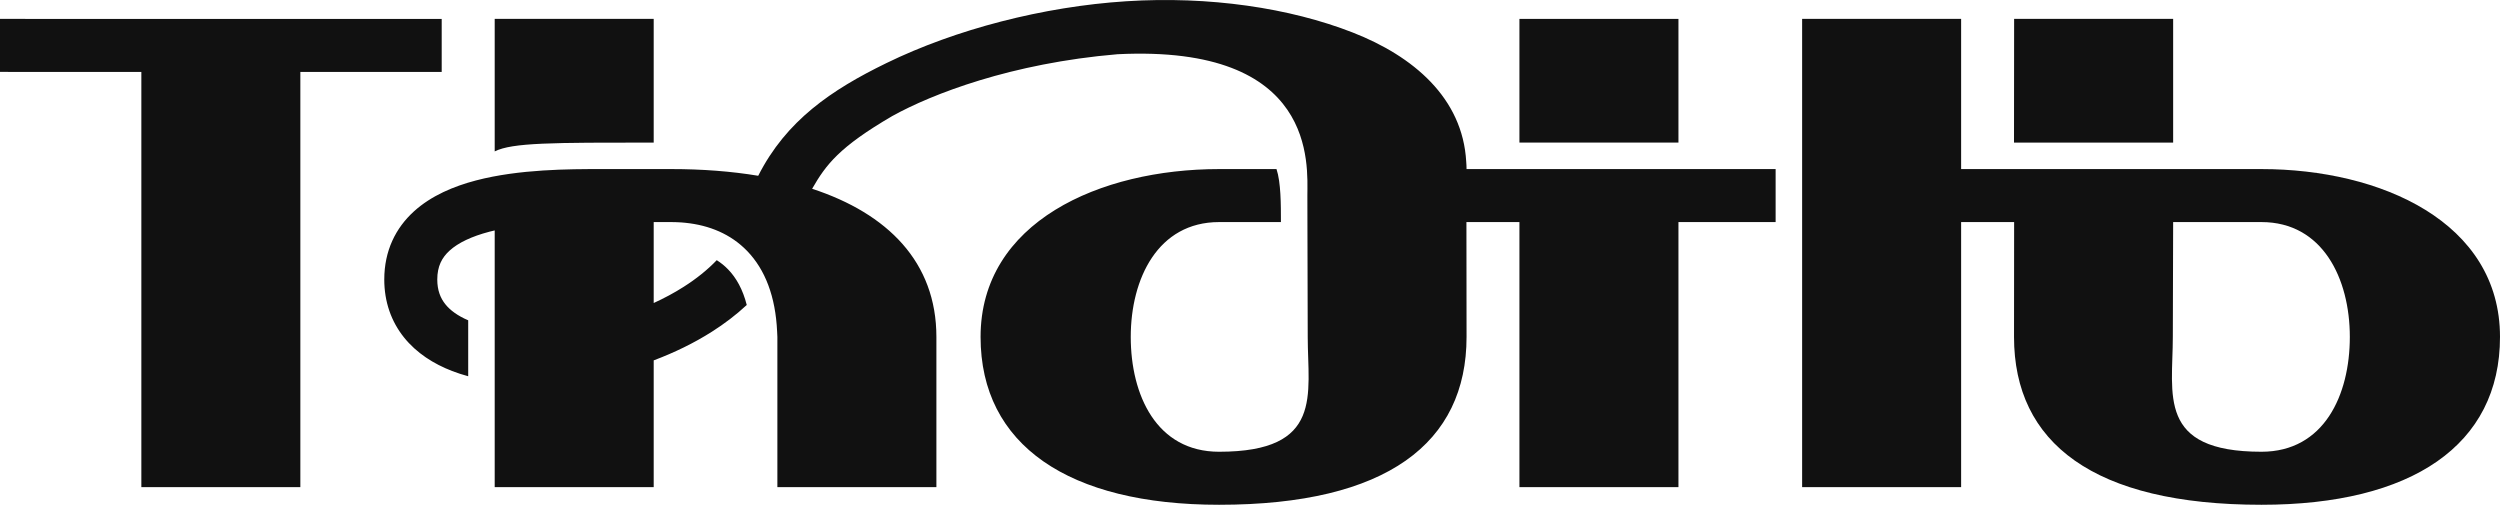
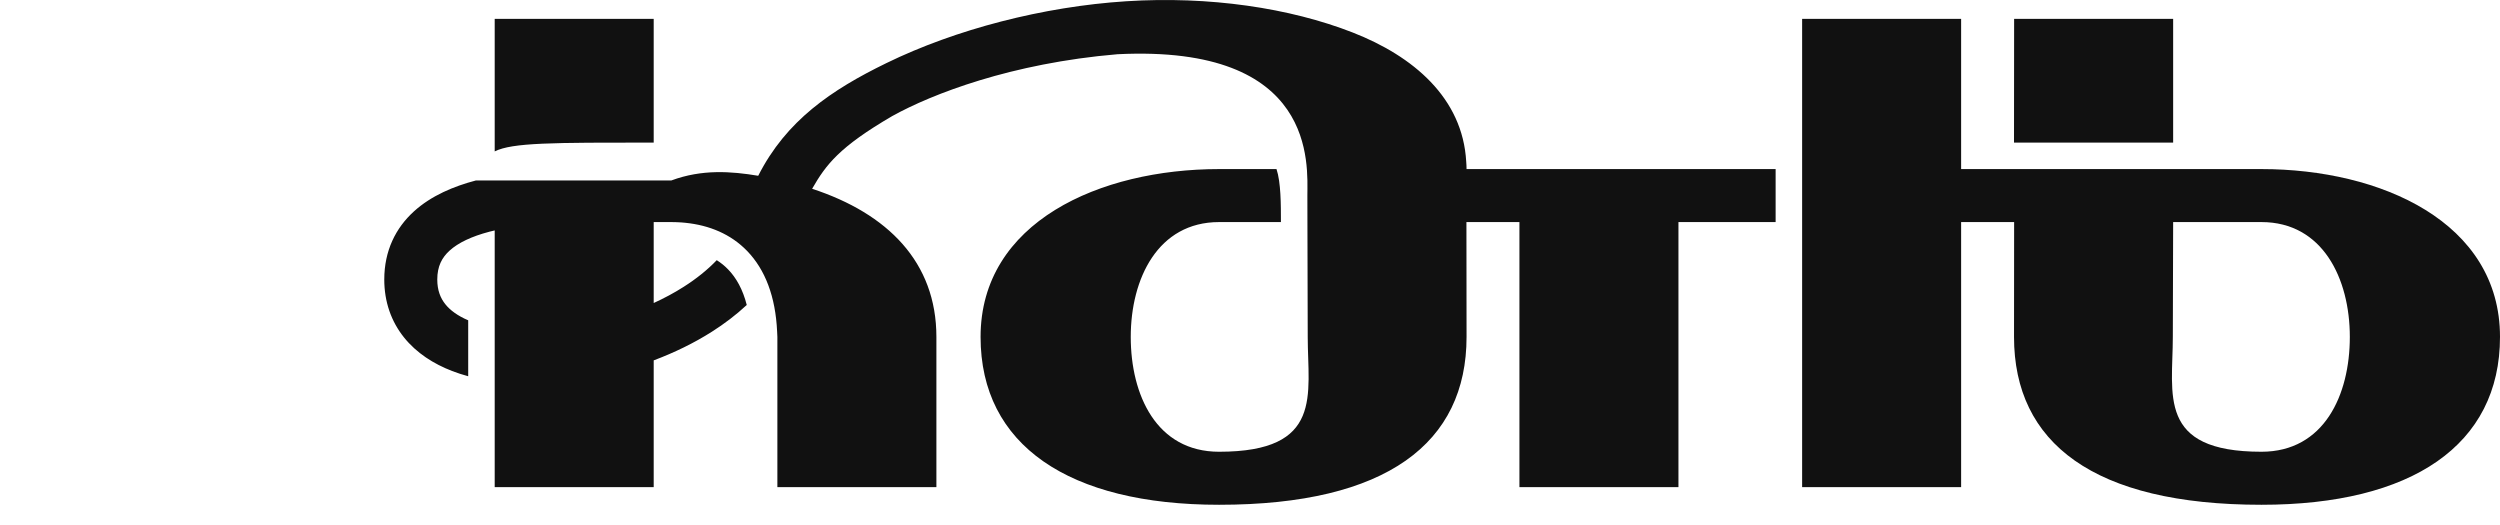
<svg xmlns="http://www.w3.org/2000/svg" width="100" height="21" viewBox="0 0 100 21" fill="none">
-   <path d="M45.053 0.05C48.362 -0.162 51.586 0.314 54.113 1.302C56.524 2.245 58.508 3.913 58.649 6.471C58.657 6.567 58.662 6.665 58.662 6.763H71.025V8.883H67.138V19.484H60.777V8.883H58.657C58.661 9.476 58.662 11.408 58.662 13.477C58.662 17.717 55.477 20.191 48.763 20.191C42.756 20.191 39.223 17.809 39.223 13.477C39.223 8.883 43.993 6.763 48.763 6.763H51.06C51.237 7.293 51.237 8.177 51.237 8.883H48.763C46.317 8.883 45.23 11.143 45.23 13.477C45.23 15.802 46.259 18.07 48.763 18.07C52.954 18.07 52.309 15.774 52.309 13.477C52.306 11.542 52.302 9.566 52.297 8.883L52.295 7.823C52.295 6.601 52.69 1.774 44.7 2.169C40.459 2.527 37.279 3.76 35.689 4.643C33.569 5.88 33.039 6.586 32.485 7.551C35.506 8.541 37.456 10.484 37.456 13.477V19.484H31.095V13.477C31.095 13.473 31.095 13.395 31.085 13.263C31.021 11.863 30.607 10.784 29.886 10.039C29.229 9.359 28.368 9.01 27.426 8.913C27.42 8.912 27.415 8.912 27.409 8.911C27.357 8.906 27.305 8.901 27.253 8.897C27.22 8.895 27.186 8.894 27.153 8.892C27.122 8.89 27.09 8.888 27.058 8.887C26.992 8.885 26.924 8.883 26.855 8.883H26.148V12.121C26.569 11.928 26.97 11.714 27.341 11.477C27.861 11.147 28.306 10.787 28.67 10.407C28.836 10.512 28.988 10.635 29.124 10.776C29.449 11.111 29.712 11.575 29.87 12.199C29.444 12.596 28.973 12.953 28.478 13.267C27.761 13.723 26.971 14.106 26.148 14.415V19.484H19.788V9.217C19.717 9.233 19.647 9.25 19.578 9.268C18.862 9.456 18.326 9.713 17.984 10.024C17.677 10.303 17.491 10.651 17.491 11.18C17.491 11.611 17.617 11.924 17.815 12.171C18.006 12.41 18.304 12.631 18.728 12.812V15.05C18.507 14.99 18.293 14.921 18.087 14.841C17.346 14.556 16.663 14.123 16.161 13.498C15.649 12.859 15.371 12.074 15.371 11.18C15.371 10.031 15.826 9.12 16.558 8.455C17.255 7.822 18.159 7.449 19.038 7.218C20.768 6.763 22.79 6.763 24.028 6.763H26.855C28.081 6.763 29.248 6.851 30.329 7.031C31.449 4.82 33.259 3.595 35.45 2.527C38.227 1.171 41.736 0.262 45.053 0.05Z" fill="#111111" />
+   <path d="M45.053 0.05C48.362 -0.162 51.586 0.314 54.113 1.302C56.524 2.245 58.508 3.913 58.649 6.471C58.657 6.567 58.662 6.665 58.662 6.763H71.025V8.883H67.138V19.484H60.777V8.883H58.657C58.661 9.476 58.662 11.408 58.662 13.477C58.662 17.717 55.477 20.191 48.763 20.191C42.756 20.191 39.223 17.809 39.223 13.477C39.223 8.883 43.993 6.763 48.763 6.763H51.06C51.237 7.293 51.237 8.177 51.237 8.883H48.763C46.317 8.883 45.23 11.143 45.23 13.477C45.23 15.802 46.259 18.07 48.763 18.07C52.954 18.07 52.309 15.774 52.309 13.477C52.306 11.542 52.302 9.566 52.297 8.883L52.295 7.823C52.295 6.601 52.69 1.774 44.7 2.169C40.459 2.527 37.279 3.76 35.689 4.643C33.569 5.88 33.039 6.586 32.485 7.551C35.506 8.541 37.456 10.484 37.456 13.477V19.484H31.095V13.477C31.095 13.473 31.095 13.395 31.085 13.263C31.021 11.863 30.607 10.784 29.886 10.039C29.229 9.359 28.368 9.01 27.426 8.913C27.42 8.912 27.415 8.912 27.409 8.911C27.357 8.906 27.305 8.901 27.253 8.897C27.22 8.895 27.186 8.894 27.153 8.892C27.122 8.89 27.09 8.888 27.058 8.887C26.992 8.885 26.924 8.883 26.855 8.883H26.148V12.121C26.569 11.928 26.97 11.714 27.341 11.477C27.861 11.147 28.306 10.787 28.67 10.407C28.836 10.512 28.988 10.635 29.124 10.776C29.449 11.111 29.712 11.575 29.87 12.199C29.444 12.596 28.973 12.953 28.478 13.267C27.761 13.723 26.971 14.106 26.148 14.415V19.484H19.788V9.217C19.717 9.233 19.647 9.25 19.578 9.268C18.862 9.456 18.326 9.713 17.984 10.024C17.677 10.303 17.491 10.651 17.491 11.18C17.491 11.611 17.617 11.924 17.815 12.171C18.006 12.41 18.304 12.631 18.728 12.812V15.05C18.507 14.99 18.293 14.921 18.087 14.841C17.346 14.556 16.663 14.123 16.161 13.498C15.649 12.859 15.371 12.074 15.371 11.18C15.371 10.031 15.826 9.12 16.558 8.455C17.255 7.822 18.159 7.449 19.038 7.218H26.855C28.081 6.763 29.248 6.851 30.329 7.031C31.449 4.82 33.259 3.595 35.45 2.527C38.227 1.171 41.736 0.262 45.053 0.05Z" fill="#111111" />
  <path fill-rule="evenodd" clip-rule="evenodd" d="M78.445 6.763H90.459C95.23 6.763 100 8.883 100 13.477C100 17.809 96.466 20.191 90.459 20.191C83.746 20.191 80.561 17.717 80.561 13.477C80.56 11.408 80.561 9.476 80.565 8.883H78.445V19.484H72.085V0.756H78.445V6.763ZM86.926 8.883C86.921 9.566 86.916 11.542 86.913 13.477C86.913 15.774 86.269 18.07 90.459 18.07C92.963 18.07 93.993 15.802 93.993 13.477C93.993 11.143 92.906 8.883 90.459 8.883H86.926Z" fill="#111111" />
-   <path d="M17.668 0.757V2.877L12.014 2.877V19.485H5.654V2.877L0 2.876V0.756L17.668 0.757Z" fill="#111111" />
  <path d="M26.148 5.703C22.085 5.703 20.495 5.703 19.788 6.056V0.756H26.148V5.703Z" fill="#111111" />
-   <path d="M67.138 5.703H60.777V0.756H67.138V5.703Z" fill="#111111" />
  <path d="M86.926 5.703H80.56L80.565 0.756H86.926C86.926 0.756 86.927 3.946 86.926 5.703Z" fill="#111111" />
</svg>